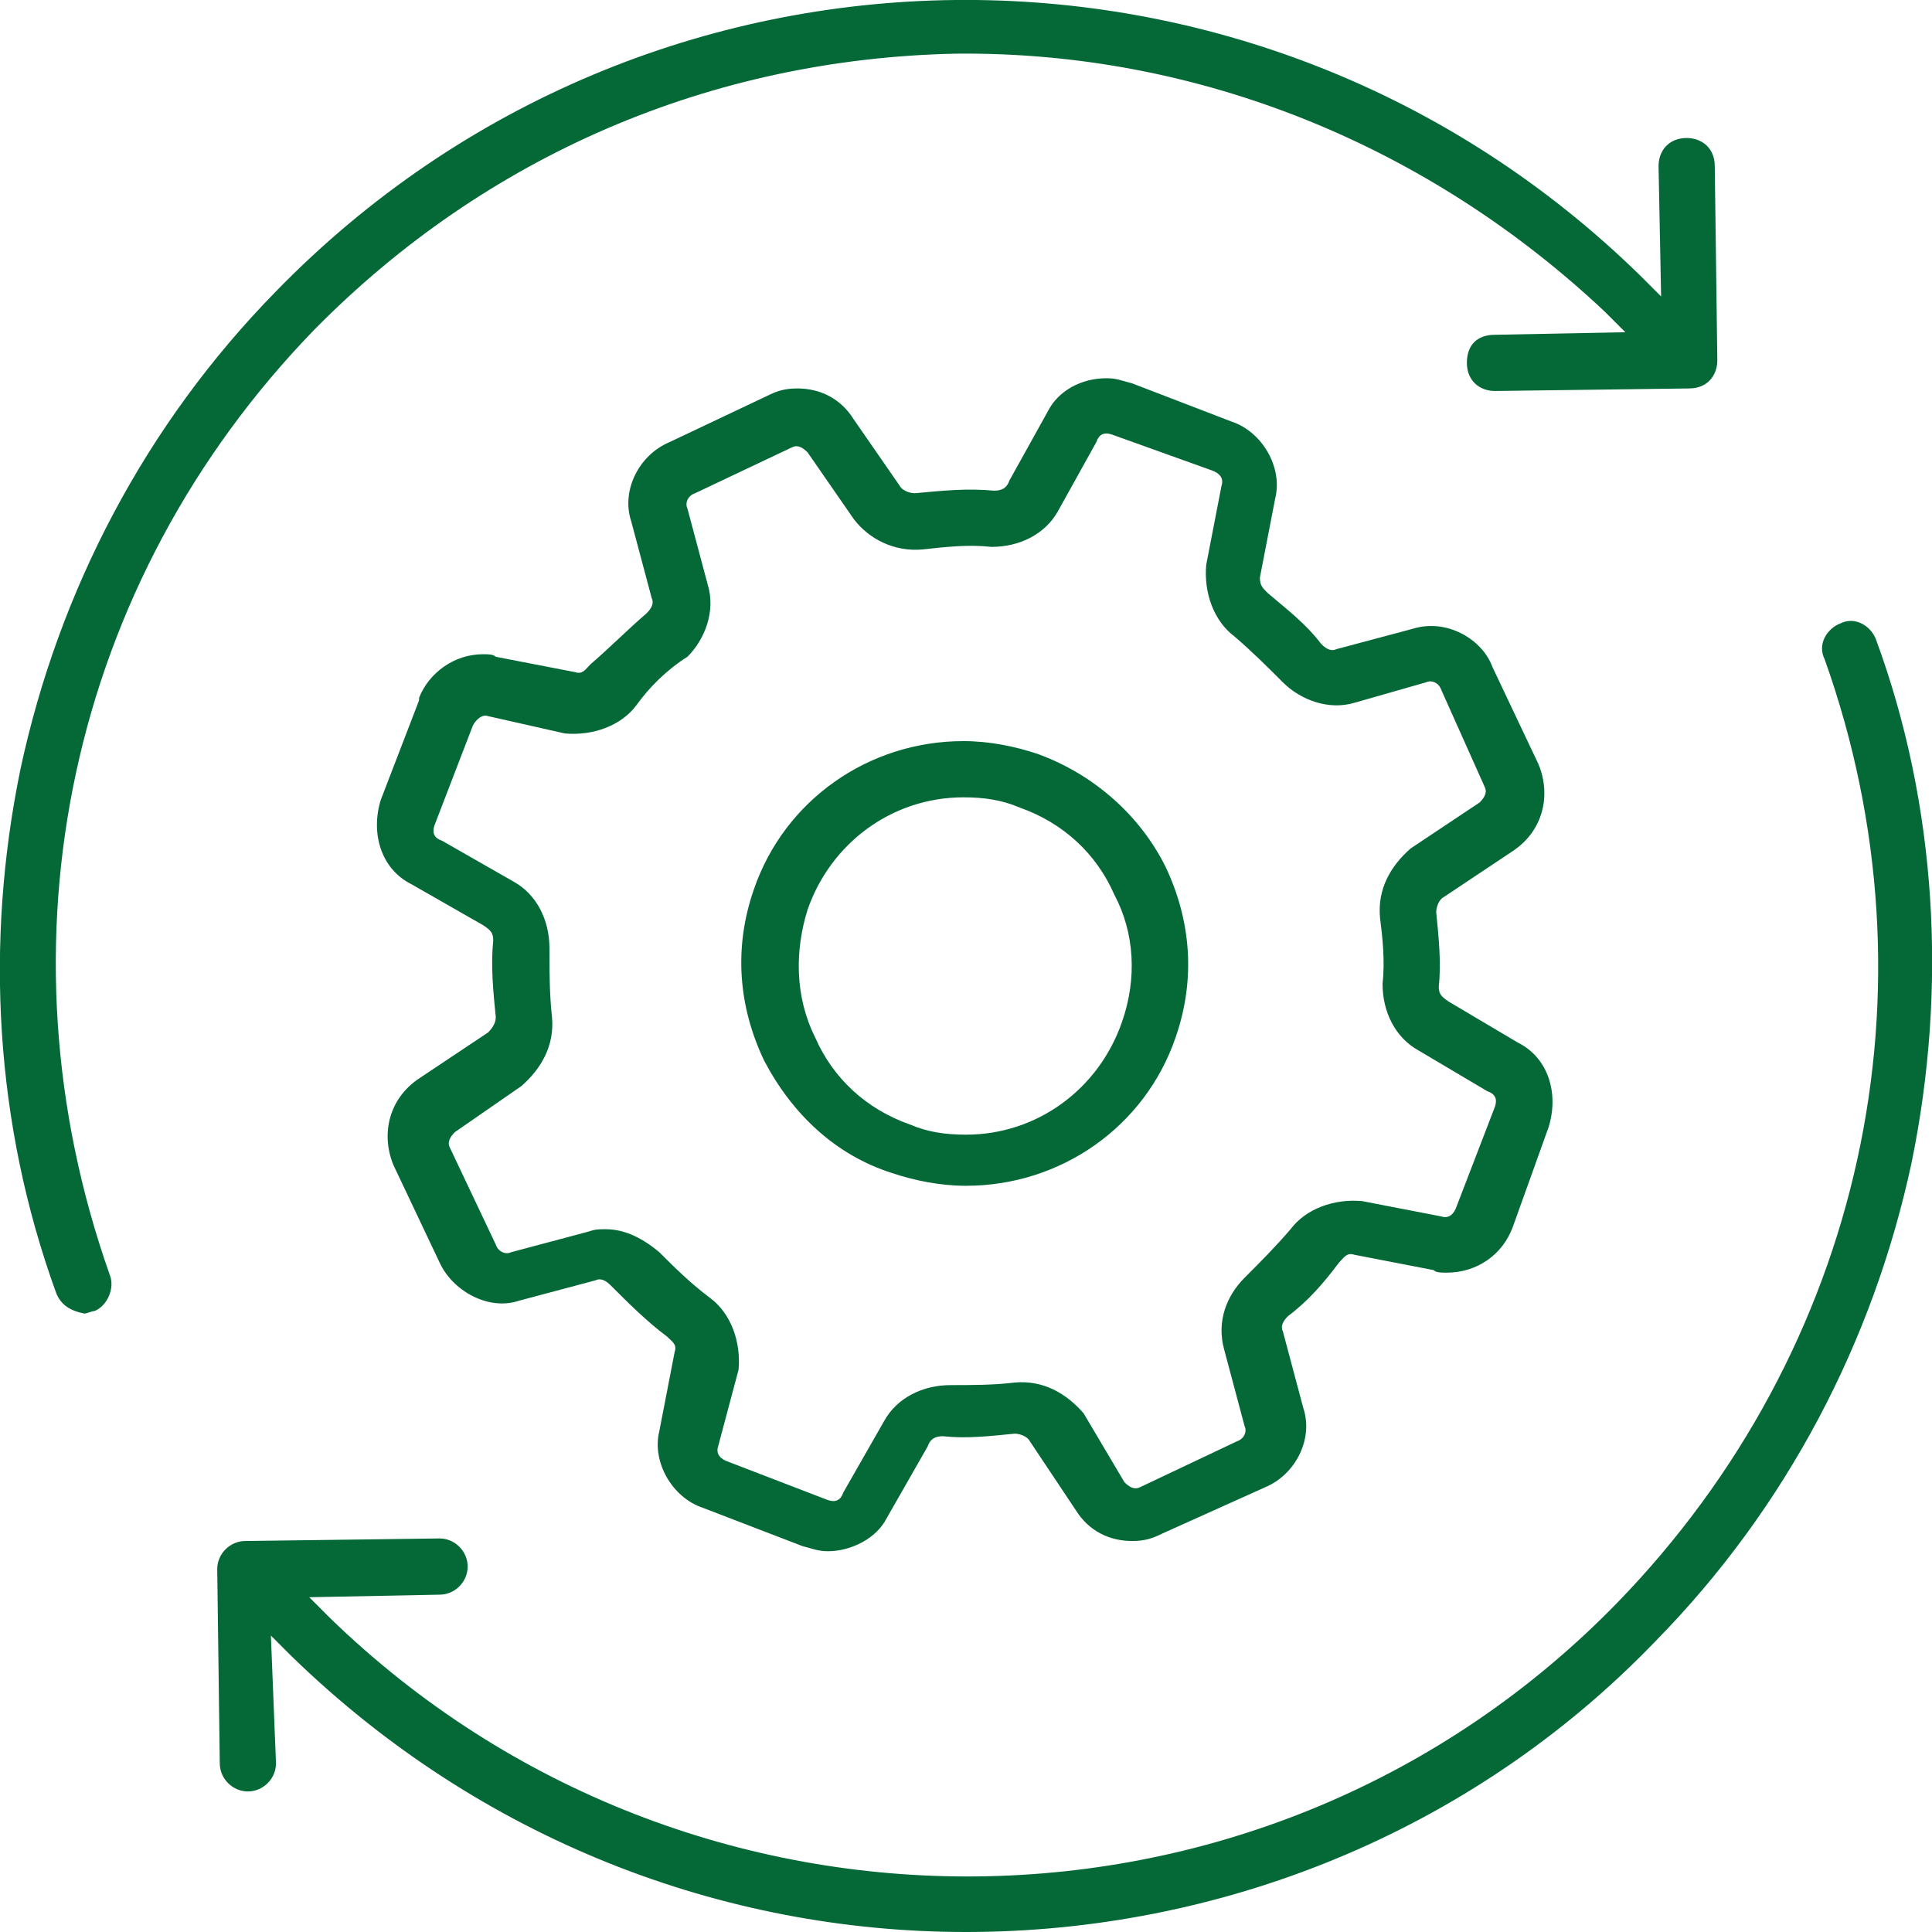
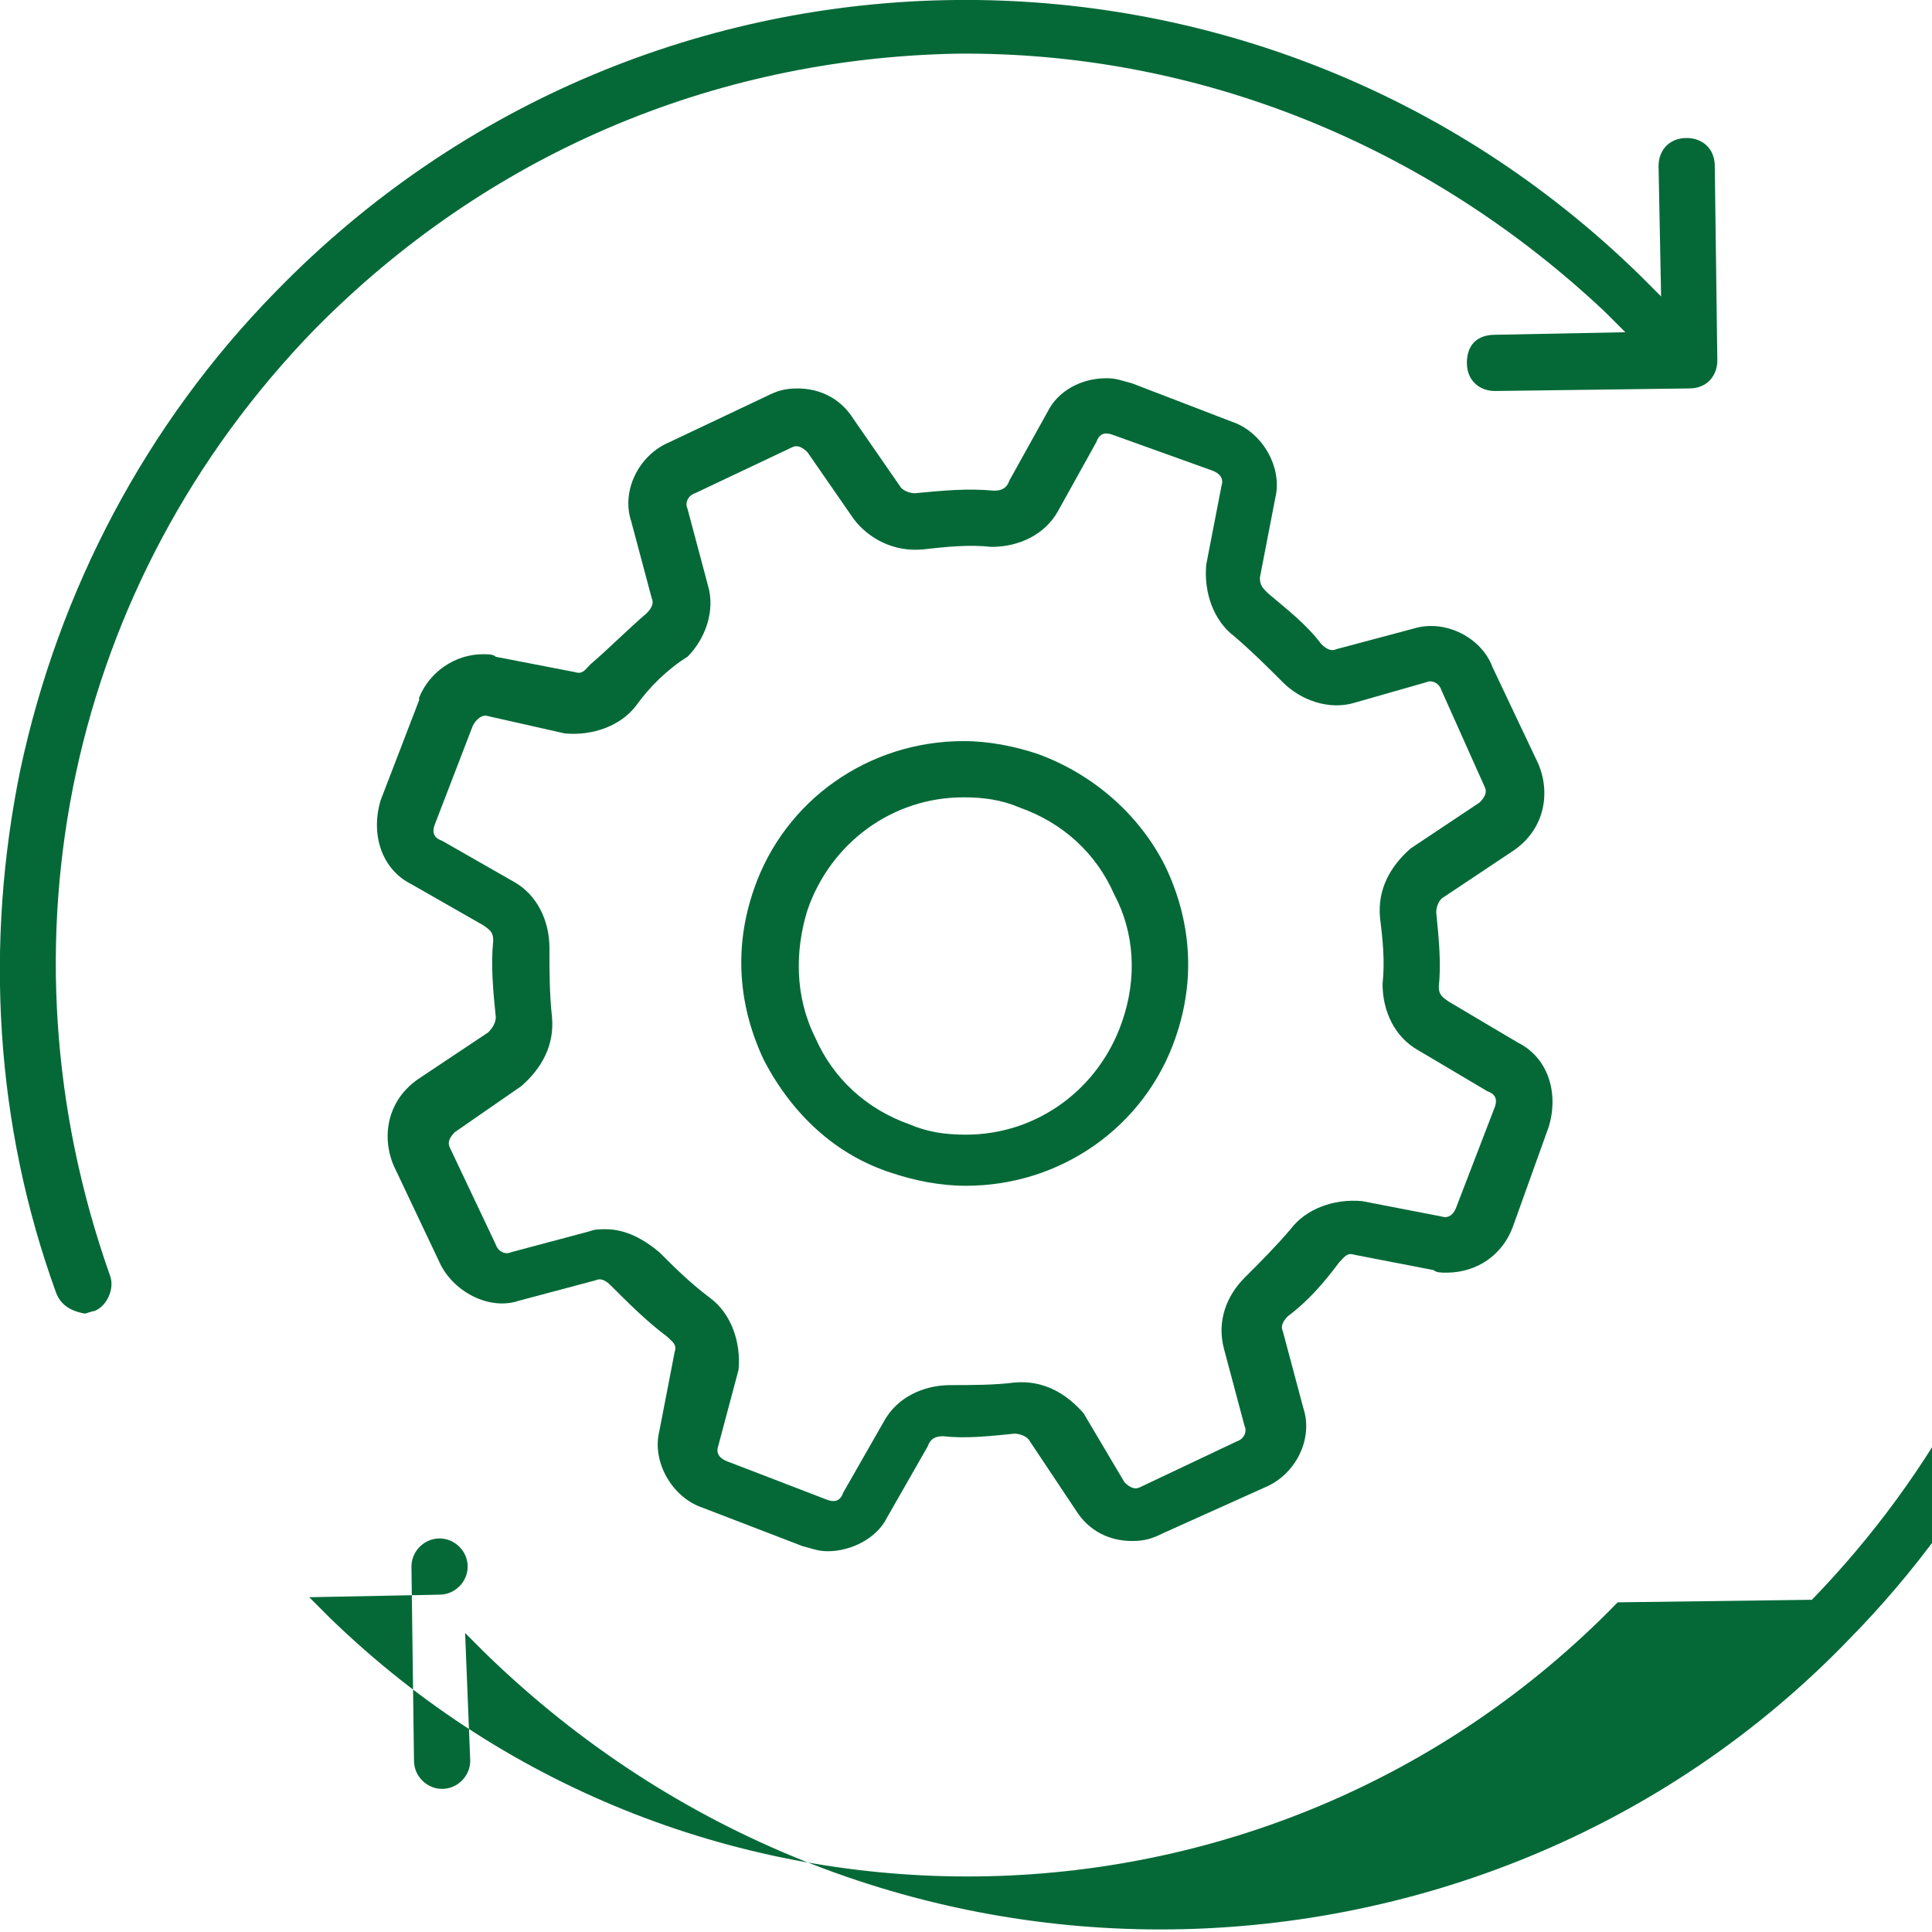
<svg xmlns="http://www.w3.org/2000/svg" viewBox="0 0 75.6 75.6">
-   <path fill="#046937" d="M2.2 50.6C-.2 44-.6 36.9.8 30.1c1.5-7 4.9-13.5 10-18.7 14.6-15 38.5-15.2 53.4-.6l.8.8-.1-5.1c0-.6.4-1.1 1.1-1.1.6 0 1.1.4 1.1 1.1l.1 7.6c0 .6-.4 1.1-1.1 1.1l-7.6.1c-.6 0-1.1-.4-1.1-1.1s.4-1.1 1.1-1.1l5.1-.1-.8-.8C55.9 5.7 46.9 2 37.4 2.1c-9.6.2-18.4 4-25.1 10.8-9.6 9.9-12.6 24-8 37 .2.5-.1 1.2-.6 1.4-.1 0-.3.1-.4.1-.5-.1-.9-.3-1.1-.8zm61.1 12.1C49.6 76.8 27 77 12.9 63.3l-.8-.8 5.1-.1c.6 0 1.1-.5 1.1-1.1 0-.6-.5-1.1-1.1-1.1l-7.6.1c-.6 0-1.1.5-1.1 1.1l.1 7.6c0 .6.5 1.1 1.1 1.1.6 0 1.1-.5 1.1-1.1l-.2-5 .8.8c7.4 7.2 16.9 10.8 26.4 10.8 9.8 0 19.7-3.8 27-11.4 5.1-5.2 8.5-11.7 10-18.7 1.4-6.8 1-14-1.4-20.5-.2-.5-.8-.9-1.4-.6-.5.2-.9.8-.6 1.4 4.6 12.9 1.5 27-8.1 36.9zM25.3 24c.2-.2.3-.4.2-.6l-.8-3c-.4-1.2.3-2.6 1.5-3.1l3.8-1.8c.4-.2.7-.3 1.2-.3.9 0 1.7.4 2.2 1.2l1.8 2.6c.1.2.4.3.6.3 1.1-.1 2-.2 3.1-.1.3 0 .5-.1.6-.4l1.5-2.7c.4-.8 1.3-1.3 2.3-1.3.4 0 .6.1 1 .2l3.9 1.5c1.2.4 2 1.8 1.7 3l-.6 3.1c0 .3.1.4.3.6.7.6 1.5 1.2 2.1 2 .2.2.4.3.6.2l3-.8c1.3-.4 2.7.4 3.1 1.5l1.8 3.8c.5 1.2.2 2.6-1 3.4l-2.7 1.8c-.2.1-.3.4-.3.6.1 1 .2 2 .1 2.9 0 .3.1.4.4.6l2.7 1.6c1.2.6 1.6 2 1.2 3.3L59.2 48c-.4 1.1-1.4 1.8-2.6 1.8-.2 0-.4 0-.5-.1l-3.1-.6c-.3-.1-.4.1-.6.3-.6.8-1.2 1.5-2 2.1-.2.2-.3.4-.2.6l.8 3c.4 1.2-.3 2.6-1.5 3.1l-4 1.8c-.4.2-.7.3-1.2.3-.9 0-1.7-.4-2.2-1.2l-1.8-2.7c-.1-.2-.4-.3-.6-.3-1 .1-1.9.2-2.8.1-.3 0-.5.1-.6.4l-1.6 2.8c-.4.8-1.4 1.3-2.3 1.3-.4 0-.6-.1-1-.2L27.5 59c-1.2-.4-2-1.8-1.7-3l.6-3.1c.1-.3-.1-.4-.3-.6-.8-.6-1.5-1.3-2.2-2-.2-.2-.4-.3-.6-.2l-3 .8c-1.2.4-2.6-.4-3.1-1.5l-1.8-3.8c-.5-1.2-.2-2.6 1-3.4l2.7-1.8c.2-.2.3-.4.3-.6-.1-1-.2-2-.1-3 0-.3-.1-.4-.4-.6l-2.8-1.6c-1.2-.6-1.6-2-1.2-3.3l1.5-3.9v-.1c.4-1 1.4-1.7 2.5-1.7.2 0 .4 0 .5.1l3.1.6c.3.1.4-.1.6-.3.7-.6 1.5-1.4 2.2-2zm-.4 3.6c-.6.8-1.7 1.2-2.8 1.1L19 28c-.2 0-.4.2-.5.4L17 32.3c-.1.3 0 .5.3.6l2.8 1.6c.9.5 1.4 1.5 1.4 2.6 0 .9 0 1.8.1 2.7.1 1.1-.4 2-1.2 2.7l-2.6 1.8c-.2.2-.3.4-.2.6l1.8 3.8c.1.3.4.4.6.3l3-.8c.3-.1.4-.1.7-.1.8 0 1.5.4 2.1.9.6.6 1.2 1.2 2 1.8.8.6 1.2 1.7 1.1 2.8l-.8 3c-.1.3.1.5.4.6l3.9 1.5c.3.1.5 0 .6-.3l1.6-2.8c.5-.9 1.5-1.4 2.6-1.4.8 0 1.7 0 2.5-.1 1.1-.1 2 .4 2.7 1.2L44 58c.2.2.4.3.6.2l3.8-1.8c.3-.1.4-.4.3-.6l-.8-3c-.3-1.1.1-2.1.8-2.8.6-.6 1.2-1.2 1.8-1.9.6-.8 1.7-1.2 2.8-1.1l3.1.6c.3.1.5-.1.6-.4l1.5-3.9c.1-.3 0-.5-.3-.6l-2.7-1.6c-.9-.5-1.4-1.5-1.4-2.6.1-.9 0-1.8-.1-2.6-.1-1.1.4-2 1.2-2.7l2.7-1.8c.2-.2.3-.4.2-.6L56.4 27c-.1-.3-.4-.4-.6-.3l-2.8.8c-1 .3-2.1-.1-2.8-.8-.6-.6-1.2-1.2-1.9-1.8-.8-.6-1.2-1.7-1.1-2.8l.6-3.1c.1-.3-.1-.5-.4-.6L43.5 17c-.3-.1-.5 0-.6.3L41.4 20c-.5.9-1.5 1.4-2.6 1.4-.9-.1-1.8 0-2.7.1-1.1.1-2.1-.4-2.7-1.2l-1.8-2.6c-.2-.2-.4-.3-.6-.2l-3.8 1.8c-.3.1-.4.4-.3.6l.8 3c.3 1-.1 2.1-.8 2.8-.8.5-1.5 1.2-2 1.9zm5 13.9c-1-2.1-1.2-4.4-.4-6.7 1.2-3.5 4.5-5.8 8.2-5.8 1 0 2 .2 2.9.5 2.2.8 4 2.4 5 4.4 1 2.1 1.2 4.4.4 6.7-1.2 3.5-4.5 5.8-8.2 5.8-1 0-2-.2-2.9-.5-2.2-.7-3.9-2.3-5-4.4zm2-.9c.7 1.6 2 2.8 3.7 3.4.7.3 1.4.4 2.2.4 2.8 0 5.2-1.8 6.1-4.4.6-1.7.5-3.5-.3-5-.7-1.6-2-2.8-3.7-3.4-.7-.3-1.4-.4-2.2-.4-2.8 0-5.2 1.8-6.1 4.4-.5 1.6-.5 3.4.3 5z" />
+   <path fill="#046937" d="M2.2 50.6C-.2 44-.6 36.9.8 30.1c1.5-7 4.9-13.5 10-18.7 14.6-15 38.5-15.2 53.4-.6l.8.8-.1-5.1c0-.6.4-1.1 1.1-1.1.6 0 1.1.4 1.1 1.1l.1 7.6c0 .6-.4 1.1-1.1 1.1l-7.6.1c-.6 0-1.1-.4-1.1-1.1s.4-1.1 1.1-1.1l5.1-.1-.8-.8C55.9 5.7 46.9 2 37.4 2.1c-9.6.2-18.4 4-25.1 10.8-9.6 9.9-12.6 24-8 37 .2.5-.1 1.2-.6 1.4-.1 0-.3.1-.4.1-.5-.1-.9-.3-1.1-.8zm61.1 12.1C49.6 76.8 27 77 12.9 63.3l-.8-.8 5.1-.1c.6 0 1.1-.5 1.1-1.1 0-.6-.5-1.1-1.1-1.1c-.6 0-1.1.5-1.1 1.1l.1 7.6c0 .6.5 1.1 1.1 1.1.6 0 1.1-.5 1.1-1.1l-.2-5 .8.8c7.4 7.2 16.9 10.8 26.4 10.8 9.8 0 19.7-3.8 27-11.4 5.1-5.2 8.5-11.7 10-18.7 1.4-6.8 1-14-1.4-20.5-.2-.5-.8-.9-1.4-.6-.5.2-.9.8-.6 1.4 4.6 12.9 1.5 27-8.1 36.9zM25.3 24c.2-.2.3-.4.2-.6l-.8-3c-.4-1.2.3-2.6 1.5-3.1l3.8-1.8c.4-.2.7-.3 1.2-.3.9 0 1.7.4 2.2 1.2l1.8 2.6c.1.2.4.3.6.3 1.1-.1 2-.2 3.1-.1.3 0 .5-.1.6-.4l1.5-2.7c.4-.8 1.3-1.3 2.3-1.3.4 0 .6.1 1 .2l3.9 1.5c1.2.4 2 1.8 1.7 3l-.6 3.1c0 .3.1.4.3.6.7.6 1.5 1.2 2.1 2 .2.2.4.3.6.2l3-.8c1.3-.4 2.7.4 3.1 1.5l1.8 3.8c.5 1.2.2 2.6-1 3.4l-2.7 1.8c-.2.1-.3.4-.3.6.1 1 .2 2 .1 2.9 0 .3.1.4.4.6l2.7 1.6c1.2.6 1.6 2 1.2 3.3L59.2 48c-.4 1.1-1.4 1.8-2.6 1.8-.2 0-.4 0-.5-.1l-3.1-.6c-.3-.1-.4.1-.6.3-.6.8-1.2 1.5-2 2.1-.2.2-.3.4-.2.6l.8 3c.4 1.2-.3 2.6-1.5 3.1l-4 1.8c-.4.2-.7.3-1.2.3-.9 0-1.7-.4-2.2-1.2l-1.8-2.7c-.1-.2-.4-.3-.6-.3-1 .1-1.9.2-2.8.1-.3 0-.5.1-.6.4l-1.6 2.8c-.4.8-1.4 1.3-2.3 1.3-.4 0-.6-.1-1-.2L27.5 59c-1.2-.4-2-1.8-1.7-3l.6-3.1c.1-.3-.1-.4-.3-.6-.8-.6-1.5-1.3-2.2-2-.2-.2-.4-.3-.6-.2l-3 .8c-1.2.4-2.6-.4-3.1-1.5l-1.8-3.8c-.5-1.2-.2-2.6 1-3.4l2.7-1.8c.2-.2.3-.4.3-.6-.1-1-.2-2-.1-3 0-.3-.1-.4-.4-.6l-2.8-1.6c-1.2-.6-1.6-2-1.2-3.3l1.5-3.9v-.1c.4-1 1.4-1.7 2.5-1.7.2 0 .4 0 .5.1l3.1.6c.3.1.4-.1.6-.3.7-.6 1.5-1.4 2.2-2zm-.4 3.6c-.6.8-1.7 1.2-2.8 1.1L19 28c-.2 0-.4.2-.5.4L17 32.3c-.1.3 0 .5.3.6l2.8 1.6c.9.5 1.4 1.5 1.4 2.6 0 .9 0 1.8.1 2.7.1 1.1-.4 2-1.2 2.7l-2.6 1.8c-.2.2-.3.4-.2.6l1.8 3.8c.1.3.4.4.6.3l3-.8c.3-.1.4-.1.7-.1.8 0 1.5.4 2.1.9.6.6 1.2 1.2 2 1.8.8.6 1.2 1.7 1.1 2.8l-.8 3c-.1.3.1.5.4.6l3.9 1.5c.3.1.5 0 .6-.3l1.6-2.8c.5-.9 1.5-1.4 2.6-1.4.8 0 1.7 0 2.5-.1 1.1-.1 2 .4 2.7 1.2L44 58c.2.2.4.3.6.2l3.8-1.8c.3-.1.4-.4.3-.6l-.8-3c-.3-1.1.1-2.1.8-2.8.6-.6 1.2-1.2 1.8-1.9.6-.8 1.7-1.2 2.8-1.1l3.1.6c.3.1.5-.1.6-.4l1.5-3.9c.1-.3 0-.5-.3-.6l-2.7-1.6c-.9-.5-1.4-1.5-1.4-2.6.1-.9 0-1.8-.1-2.6-.1-1.1.4-2 1.2-2.7l2.7-1.8c.2-.2.3-.4.2-.6L56.4 27c-.1-.3-.4-.4-.6-.3l-2.8.8c-1 .3-2.1-.1-2.8-.8-.6-.6-1.2-1.2-1.9-1.8-.8-.6-1.2-1.7-1.1-2.8l.6-3.1c.1-.3-.1-.5-.4-.6L43.5 17c-.3-.1-.5 0-.6.3L41.4 20c-.5.9-1.5 1.4-2.6 1.4-.9-.1-1.8 0-2.7.1-1.1.1-2.1-.4-2.7-1.2l-1.8-2.6c-.2-.2-.4-.3-.6-.2l-3.8 1.8c-.3.1-.4.4-.3.6l.8 3c.3 1-.1 2.1-.8 2.8-.8.5-1.5 1.2-2 1.9zm5 13.9c-1-2.1-1.2-4.4-.4-6.7 1.2-3.5 4.5-5.8 8.2-5.8 1 0 2 .2 2.9.5 2.2.8 4 2.4 5 4.4 1 2.1 1.2 4.4.4 6.7-1.2 3.5-4.5 5.8-8.2 5.8-1 0-2-.2-2.9-.5-2.2-.7-3.9-2.3-5-4.4zm2-.9c.7 1.6 2 2.8 3.7 3.4.7.3 1.4.4 2.2.4 2.8 0 5.2-1.8 6.1-4.4.6-1.7.5-3.5-.3-5-.7-1.6-2-2.8-3.7-3.4-.7-.3-1.4-.4-2.2-.4-2.8 0-5.2 1.8-6.1 4.4-.5 1.6-.5 3.4.3 5z" />
</svg>